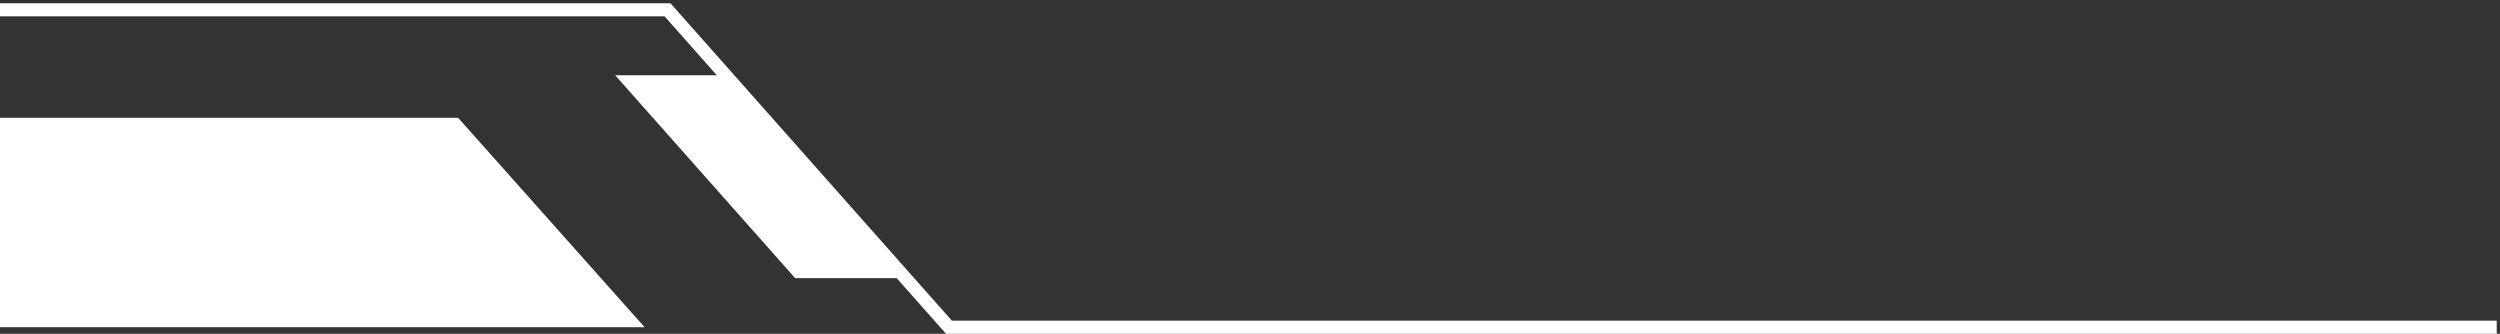
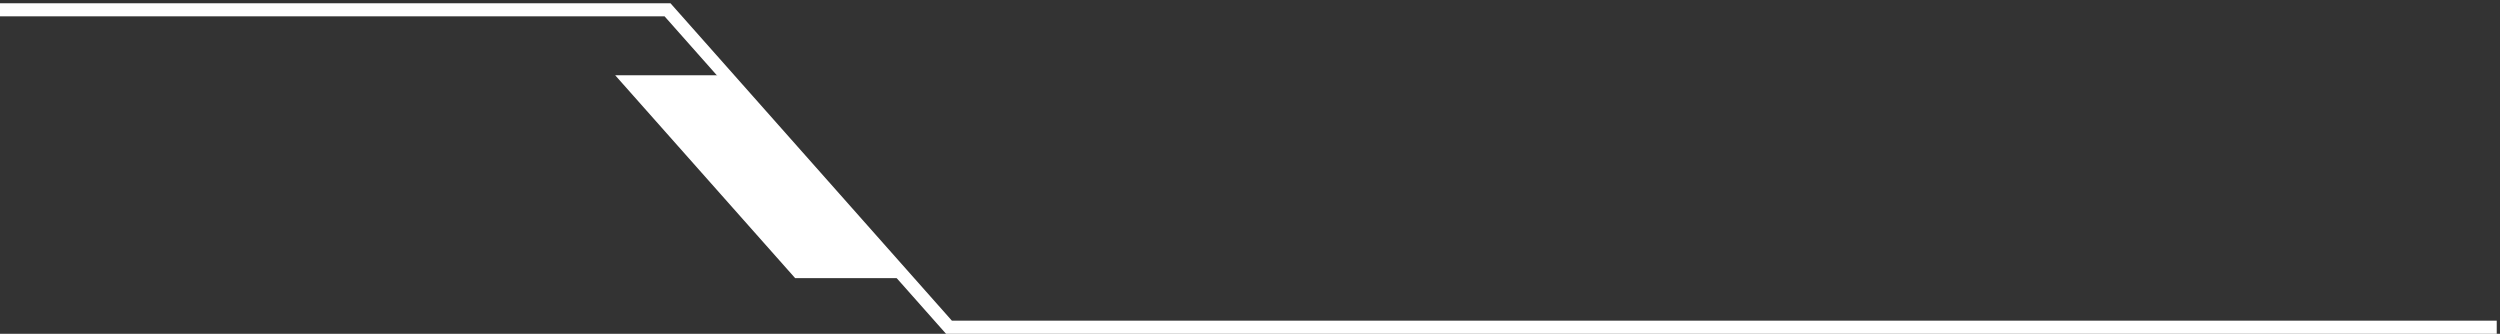
<svg xmlns="http://www.w3.org/2000/svg" width="382" height="51" viewBox="0 0 382 51" fill="none">
  <rect x="0" y="0" width="382" height="51" fill="#333333" stroke="none" />
-   <path d="M-42 18H70L98.5 50H-42V18Z" fill="white" />
  <path d="M94 11.5H110.5L138.5 42.5H121.5L94 11.5Z" fill="white" />
  <path d="M381.5 50H145L102 1.5H0" stroke="white" stroke-width="2" />
</svg>